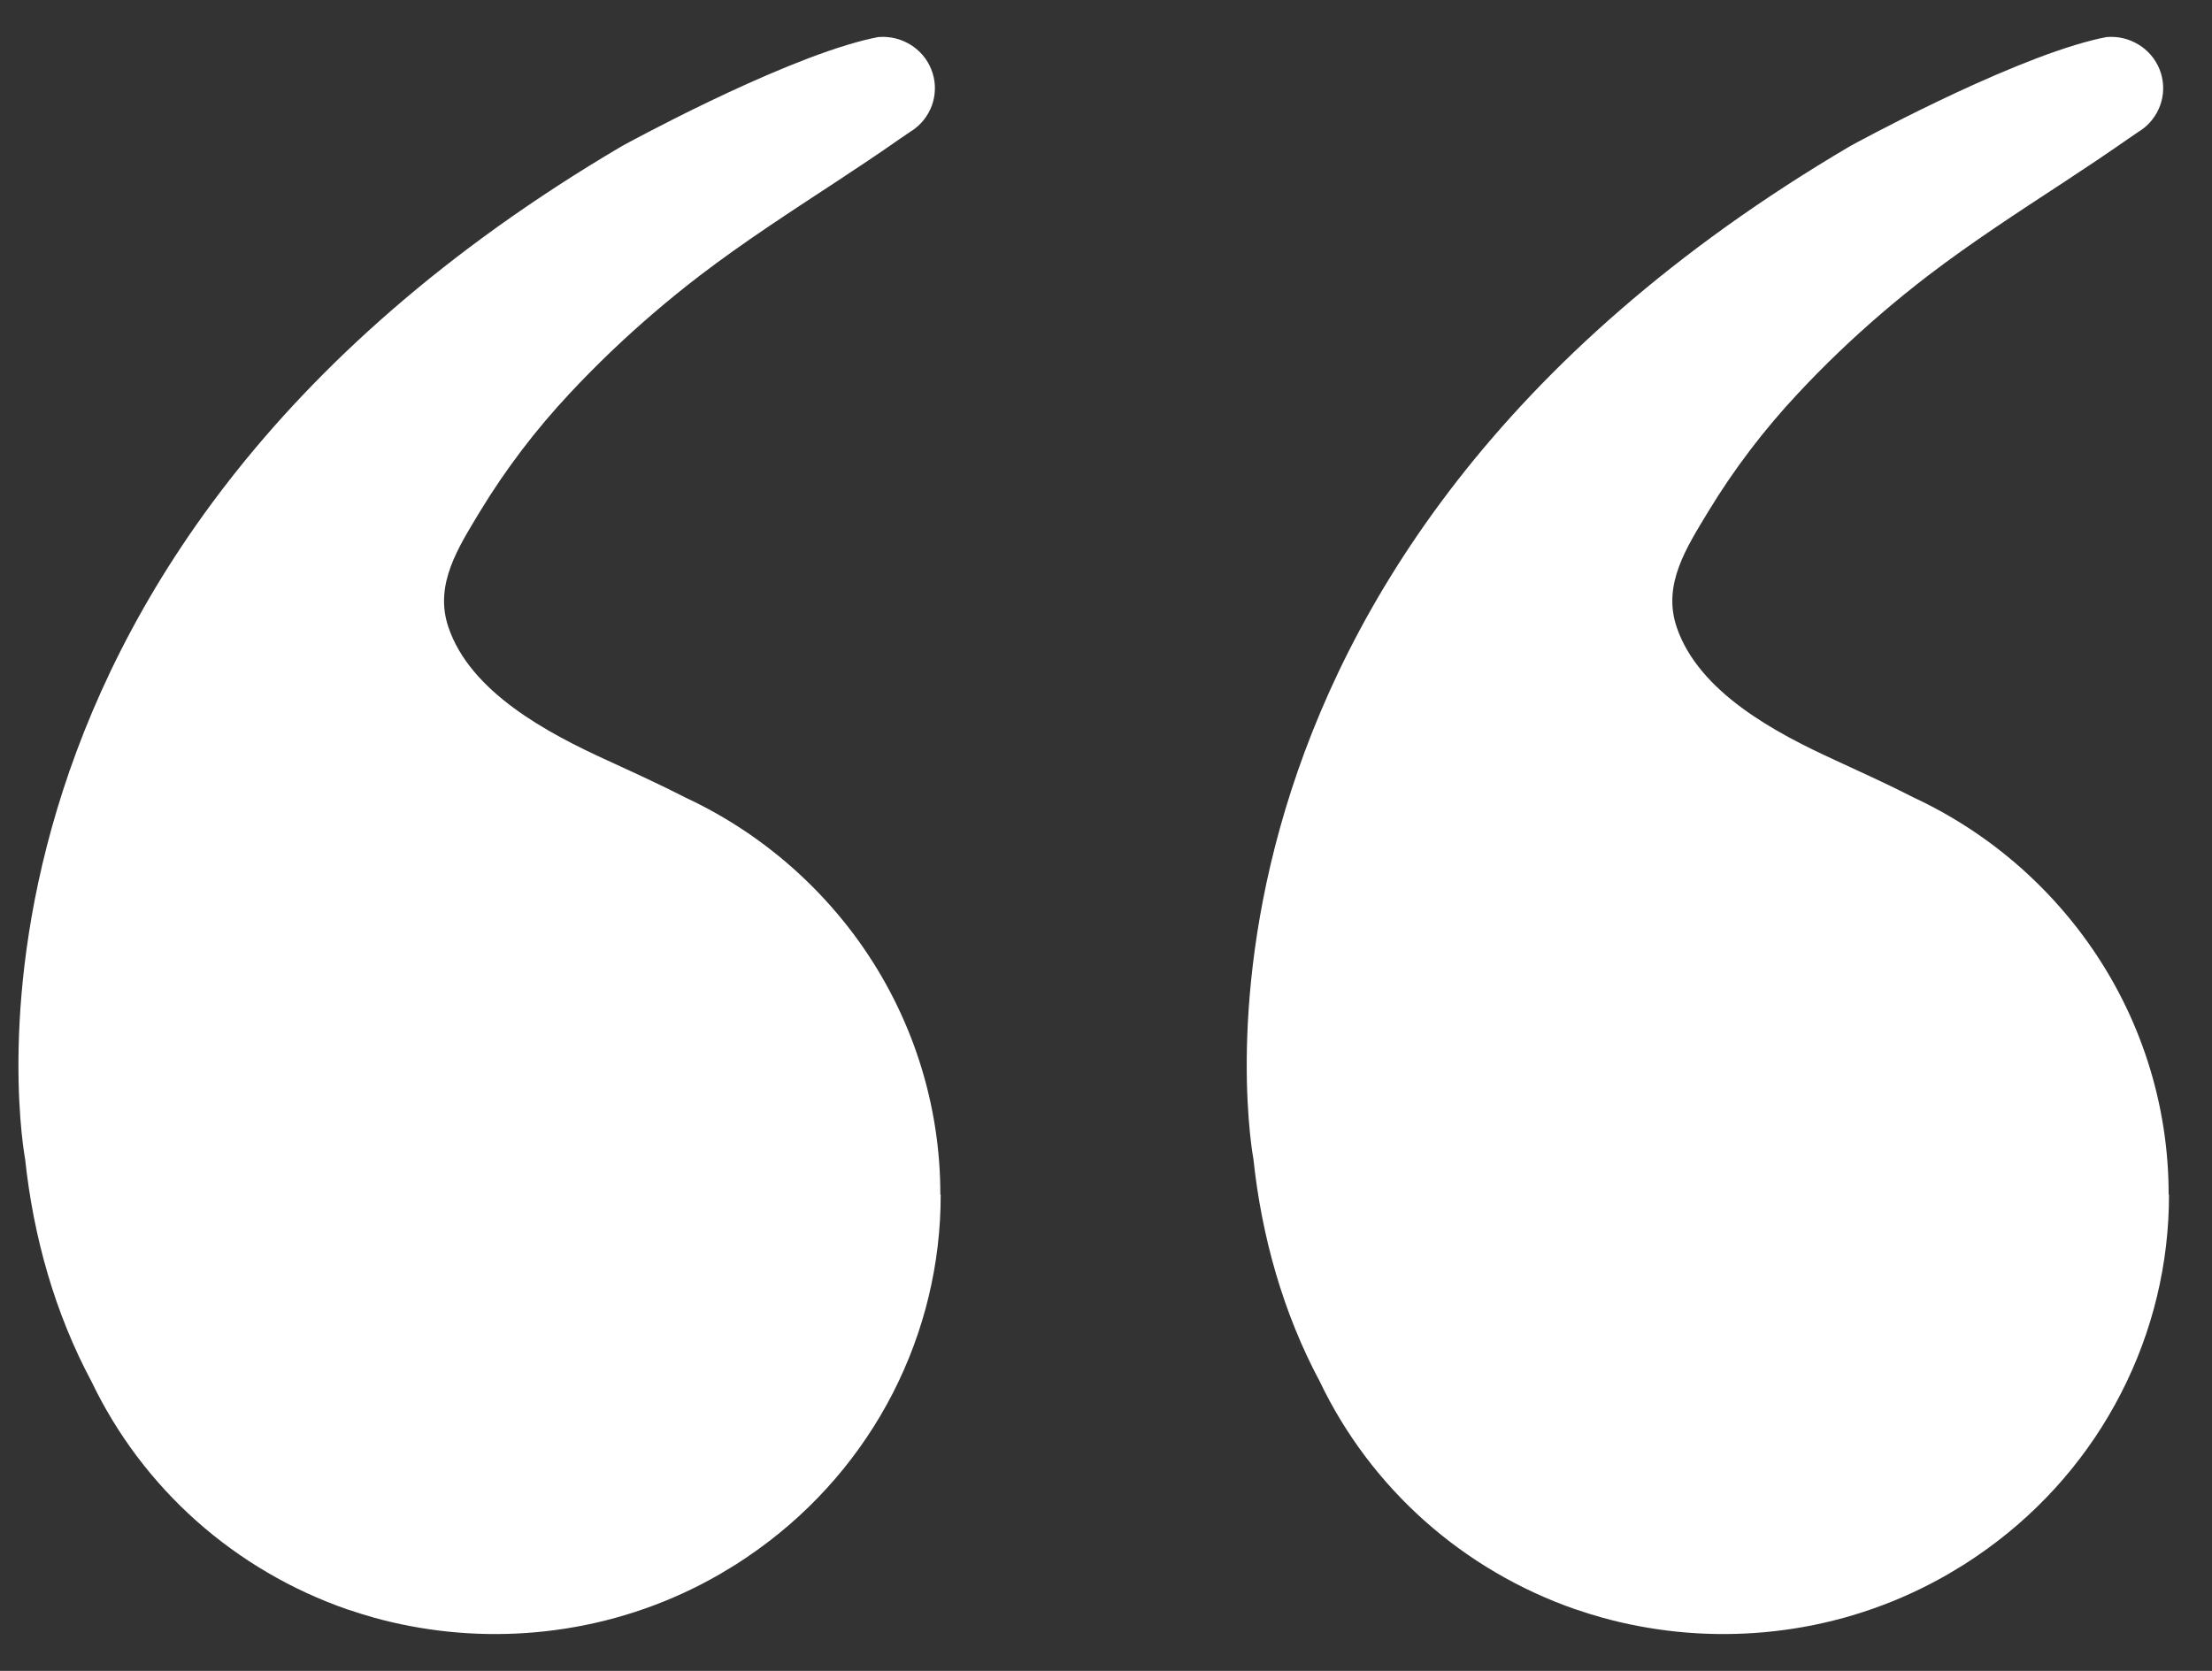
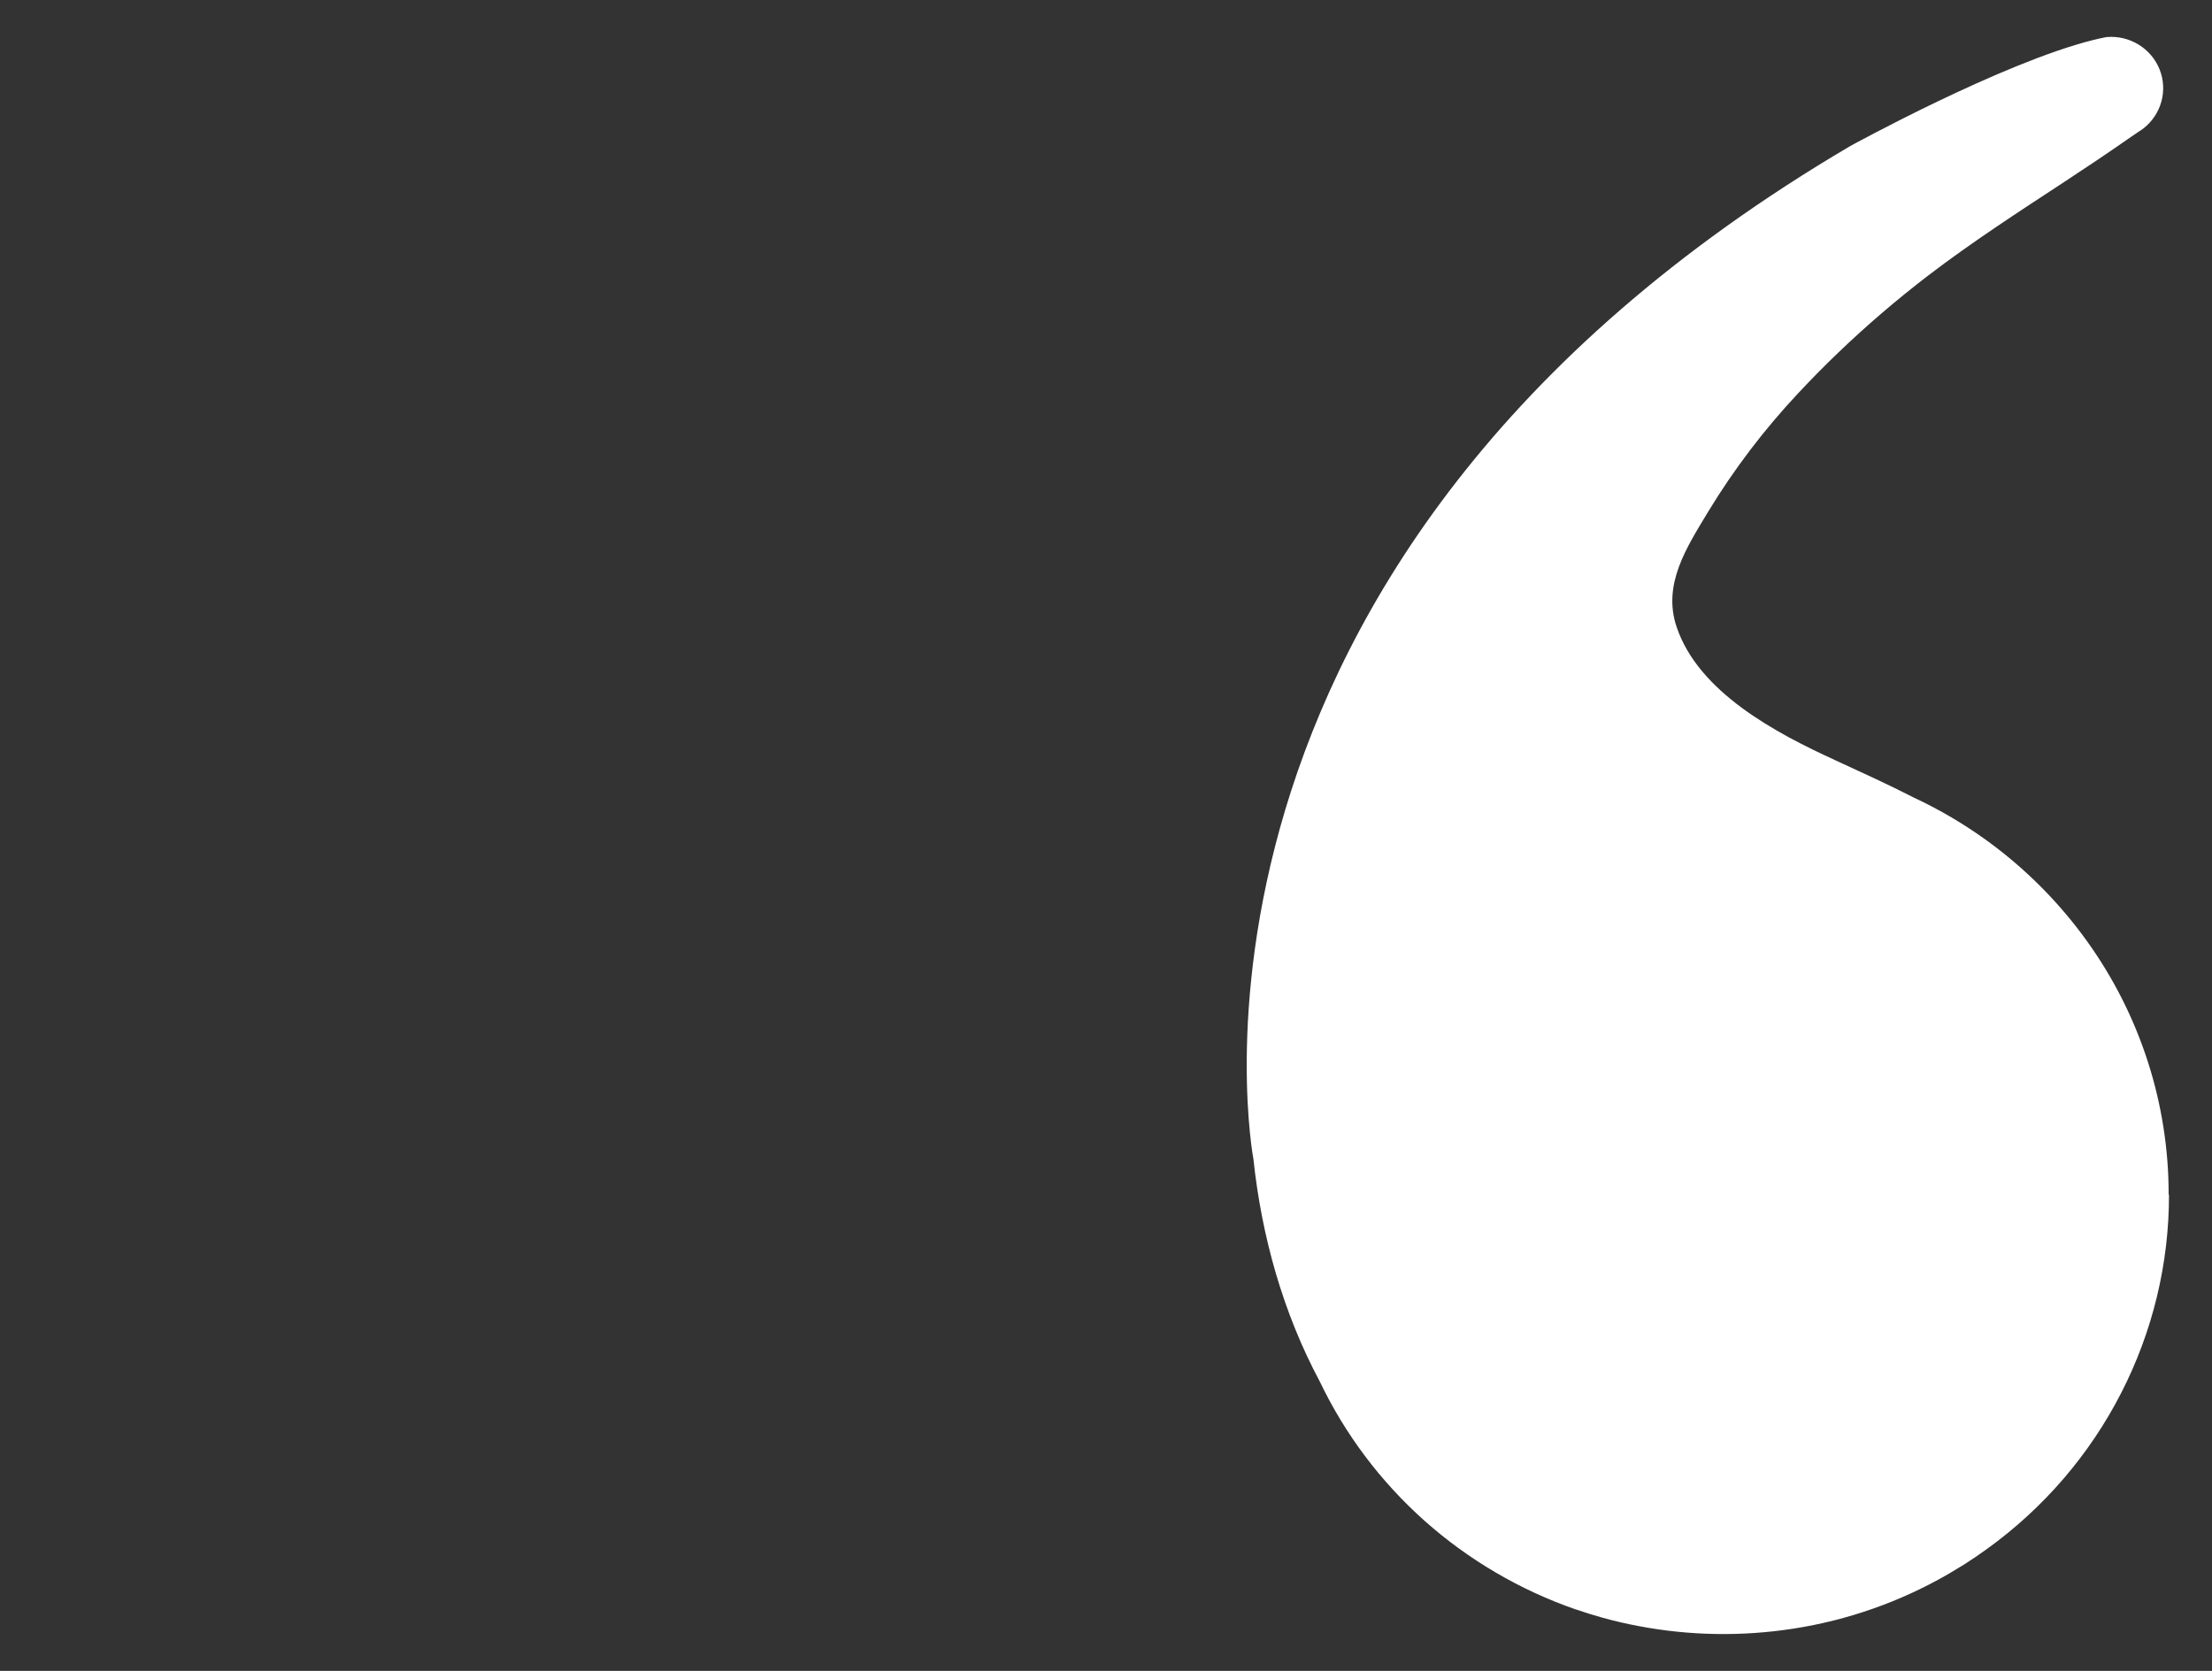
<svg xmlns="http://www.w3.org/2000/svg" width="45" height="34" viewBox="0 0 45 34" fill="none">
  <rect x="0" y="0" width="45" height="34" fill="#333333" stroke="none" />
-   <path d="M19.137 24.31C19.139 25.713 18.805 27.097 18.163 28.349C17.52 29.602 16.586 30.687 15.438 31.516C15.283 31.629 15.123 31.737 14.961 31.84C14.852 31.906 14.742 31.973 14.631 32.039C13.665 32.595 12.601 32.969 11.496 33.14C10.45 33.303 9.382 33.285 8.342 33.087C8.093 33.04 7.848 32.983 7.607 32.916C7.428 32.865 7.249 32.81 7.072 32.749H7.068C5.933 32.355 4.888 31.742 3.994 30.947C3.101 30.151 2.377 29.188 1.863 28.115C1.116 26.72 0.679 25.165 0.511 23.584C0.511 23.584 -1.803 11.479 12.657 2.97C12.657 2.97 15.727 1.281 17.591 0.815C17.686 0.791 17.778 0.771 17.866 0.754C17.897 0.754 17.928 0.75 17.96 0.75C18.187 0.75 18.408 0.822 18.59 0.955C18.773 1.088 18.907 1.275 18.973 1.489C19.04 1.703 19.034 1.932 18.959 2.143C18.883 2.354 18.74 2.535 18.552 2.66C18.551 2.659 18.55 2.659 18.549 2.66C18.452 2.726 18.363 2.786 18.291 2.836C17.872 3.13 17.445 3.413 17.017 3.695C16.074 4.314 15.131 4.924 14.236 5.608C13.599 6.097 12.989 6.619 12.41 7.174C12.131 7.442 11.859 7.717 11.595 8C10.901 8.74 10.286 9.549 9.761 10.414C9.325 11.141 8.83 11.889 9.12 12.756C9.565 14.084 11.14 14.917 12.343 15.467C12.888 15.718 13.427 15.963 13.951 16.232C14.472 16.475 14.969 16.768 15.433 17.105C16.221 17.677 16.911 18.371 17.476 19.159C18.554 20.665 19.132 22.464 19.13 24.308L19.137 24.31Z" fill="white" />
  <path d="M44.125 24.31C44.127 25.713 43.793 27.097 43.15 28.349C42.508 29.602 41.574 30.687 40.426 31.516C40.27 31.629 40.111 31.737 39.949 31.84C39.84 31.906 39.73 31.973 39.618 32.039C38.652 32.595 37.589 32.969 36.484 33.14C35.437 33.303 34.37 33.285 33.33 33.087C33.081 33.04 32.836 32.983 32.595 32.916C32.415 32.865 32.237 32.81 32.06 32.749H32.056C30.921 32.355 29.876 31.742 28.982 30.947C28.089 30.151 27.364 29.188 26.851 28.115C26.104 26.72 25.667 25.165 25.499 23.584C25.499 23.584 23.185 11.479 37.644 2.97C37.644 2.97 40.715 1.281 42.579 0.815C42.673 0.791 42.766 0.771 42.854 0.754C42.885 0.754 42.916 0.75 42.948 0.75C43.175 0.75 43.395 0.822 43.578 0.955C43.76 1.088 43.895 1.275 43.961 1.489C44.027 1.703 44.022 1.932 43.946 2.143C43.87 2.354 43.728 2.535 43.54 2.66C43.539 2.659 43.537 2.659 43.536 2.66C43.44 2.726 43.351 2.786 43.279 2.836C42.859 3.13 42.433 3.413 42.005 3.695C41.062 4.314 40.119 4.924 39.224 5.608C38.587 6.097 37.977 6.619 37.398 7.174C37.118 7.442 36.847 7.717 36.583 8C35.889 8.74 35.274 9.549 34.749 10.414C34.312 11.141 33.817 11.889 34.108 12.756C34.553 14.084 36.128 14.917 37.331 15.467C37.875 15.718 38.414 15.963 38.939 16.232C39.46 16.475 39.956 16.768 40.421 17.105C41.209 17.677 41.898 18.371 42.463 19.159C43.542 20.665 44.12 22.464 44.118 24.308L44.125 24.31Z" fill="white" />
</svg>